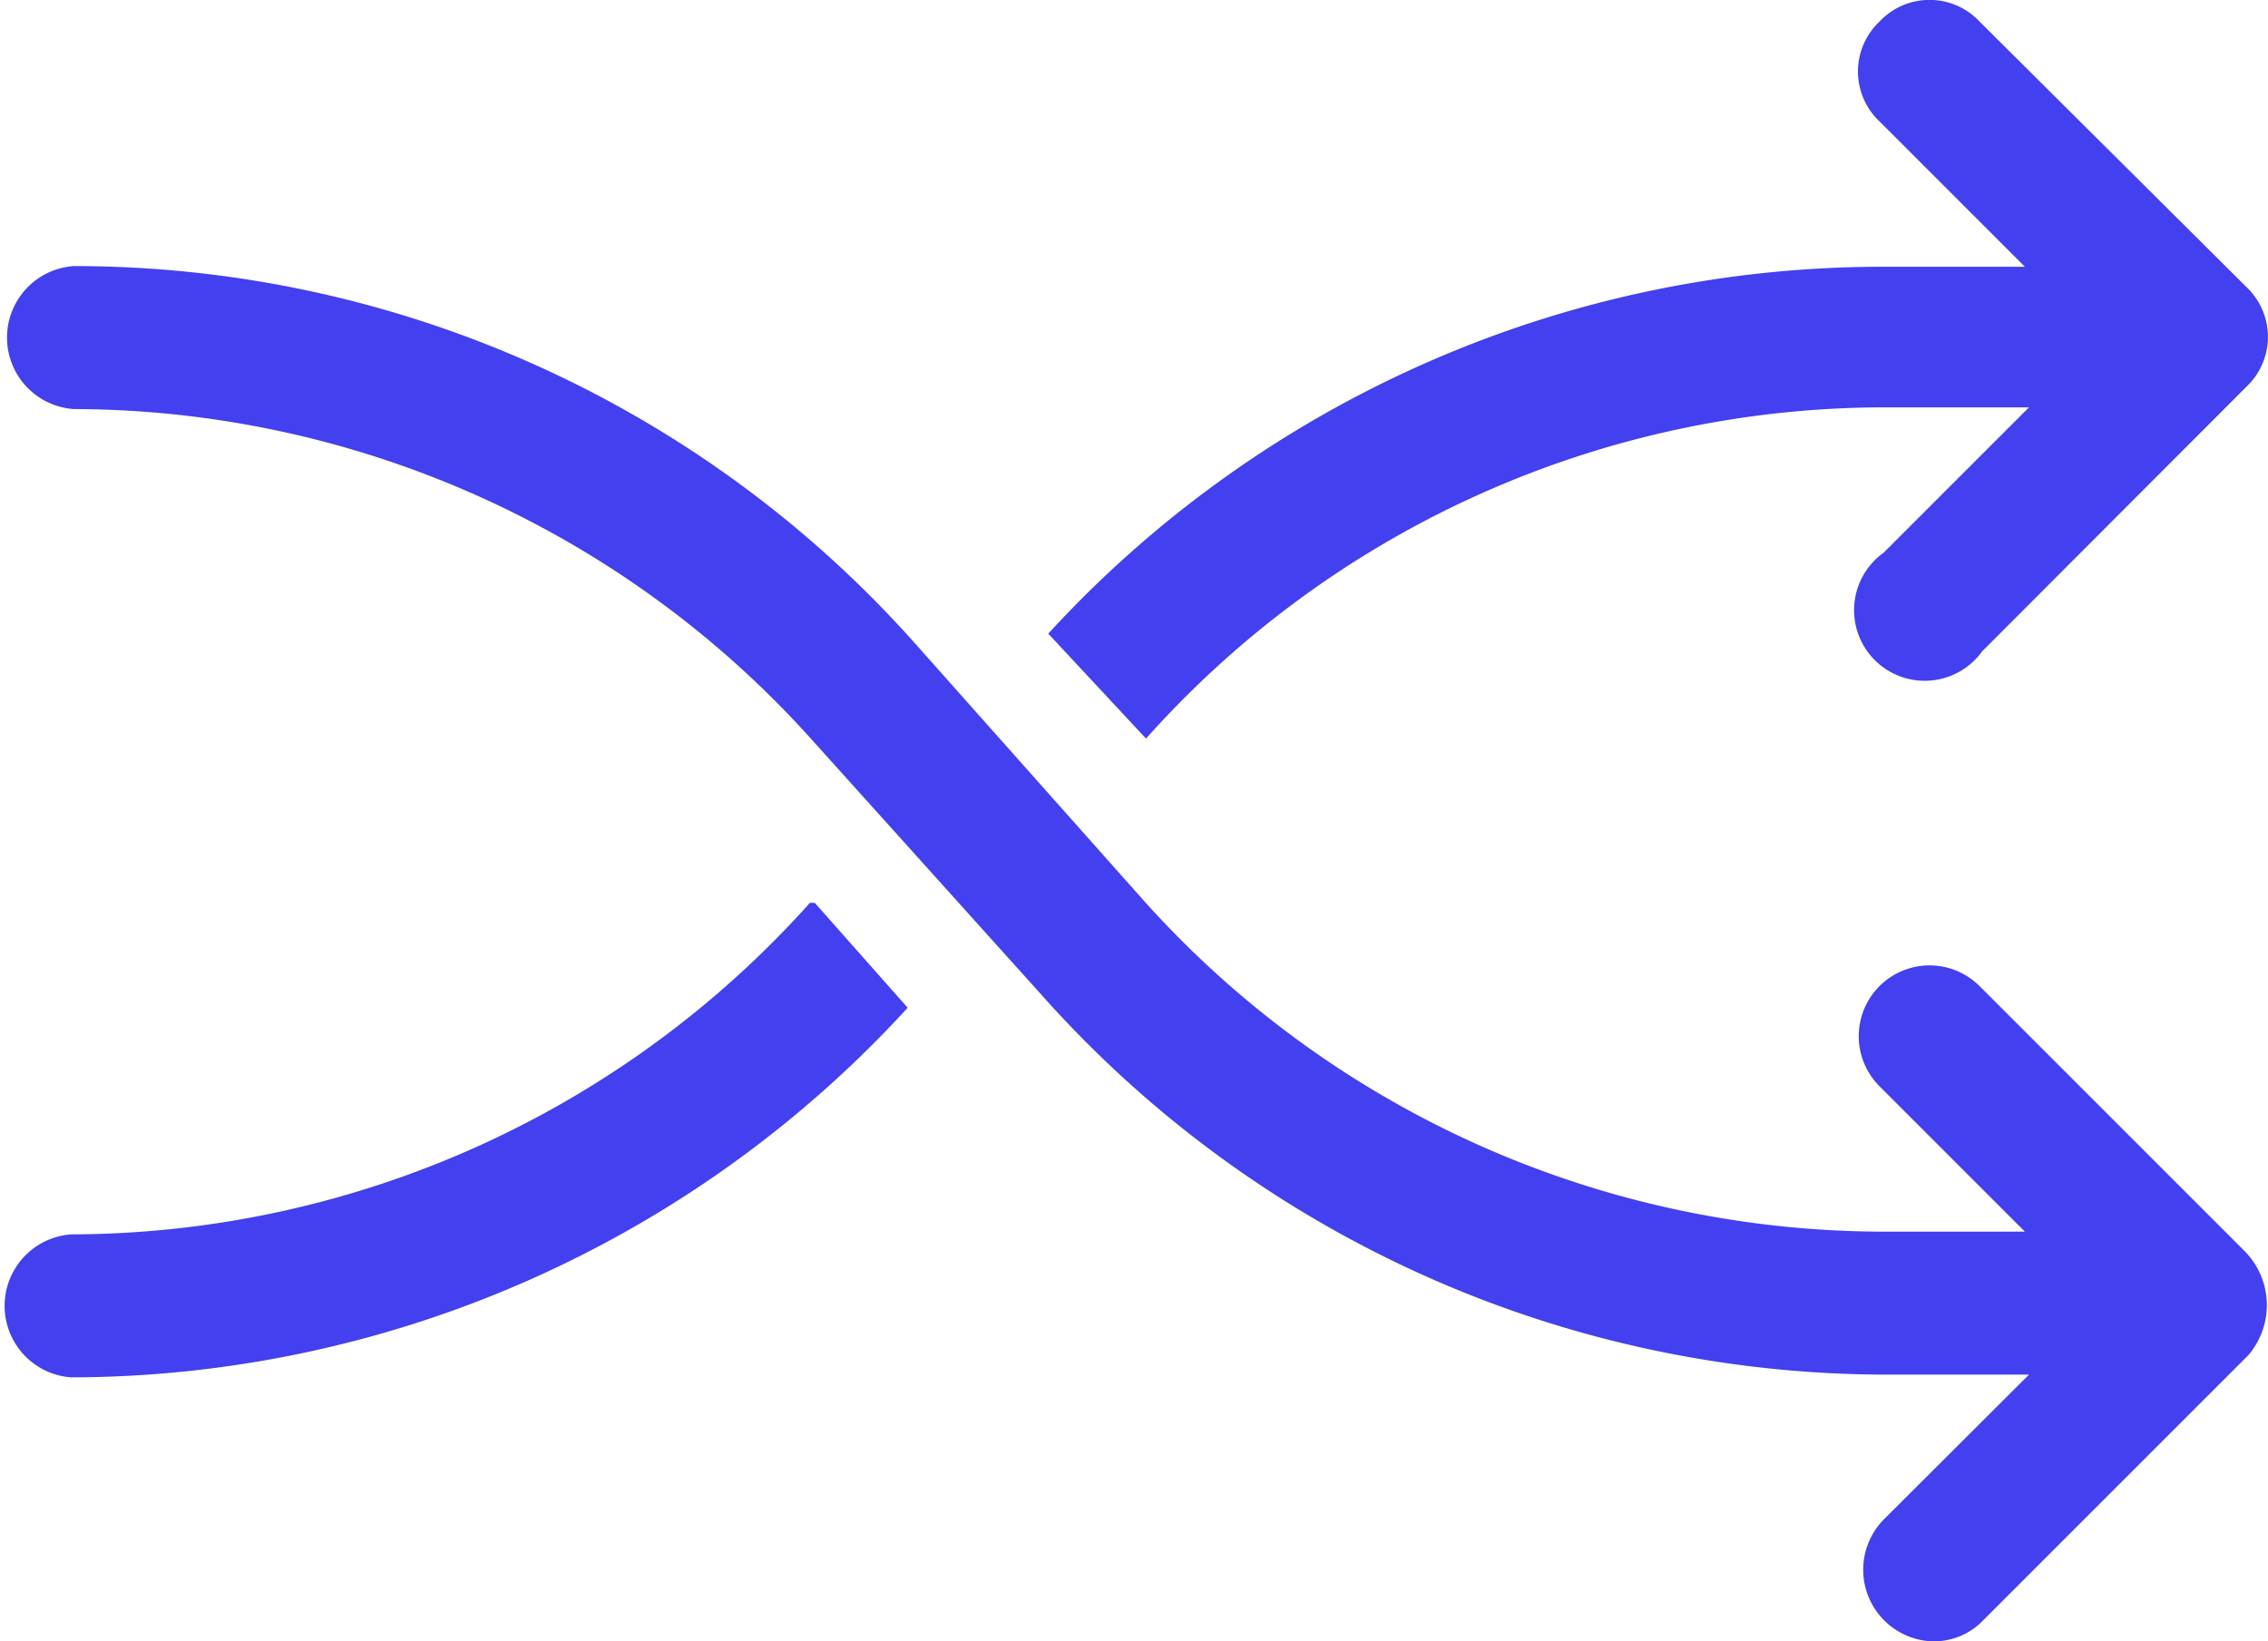
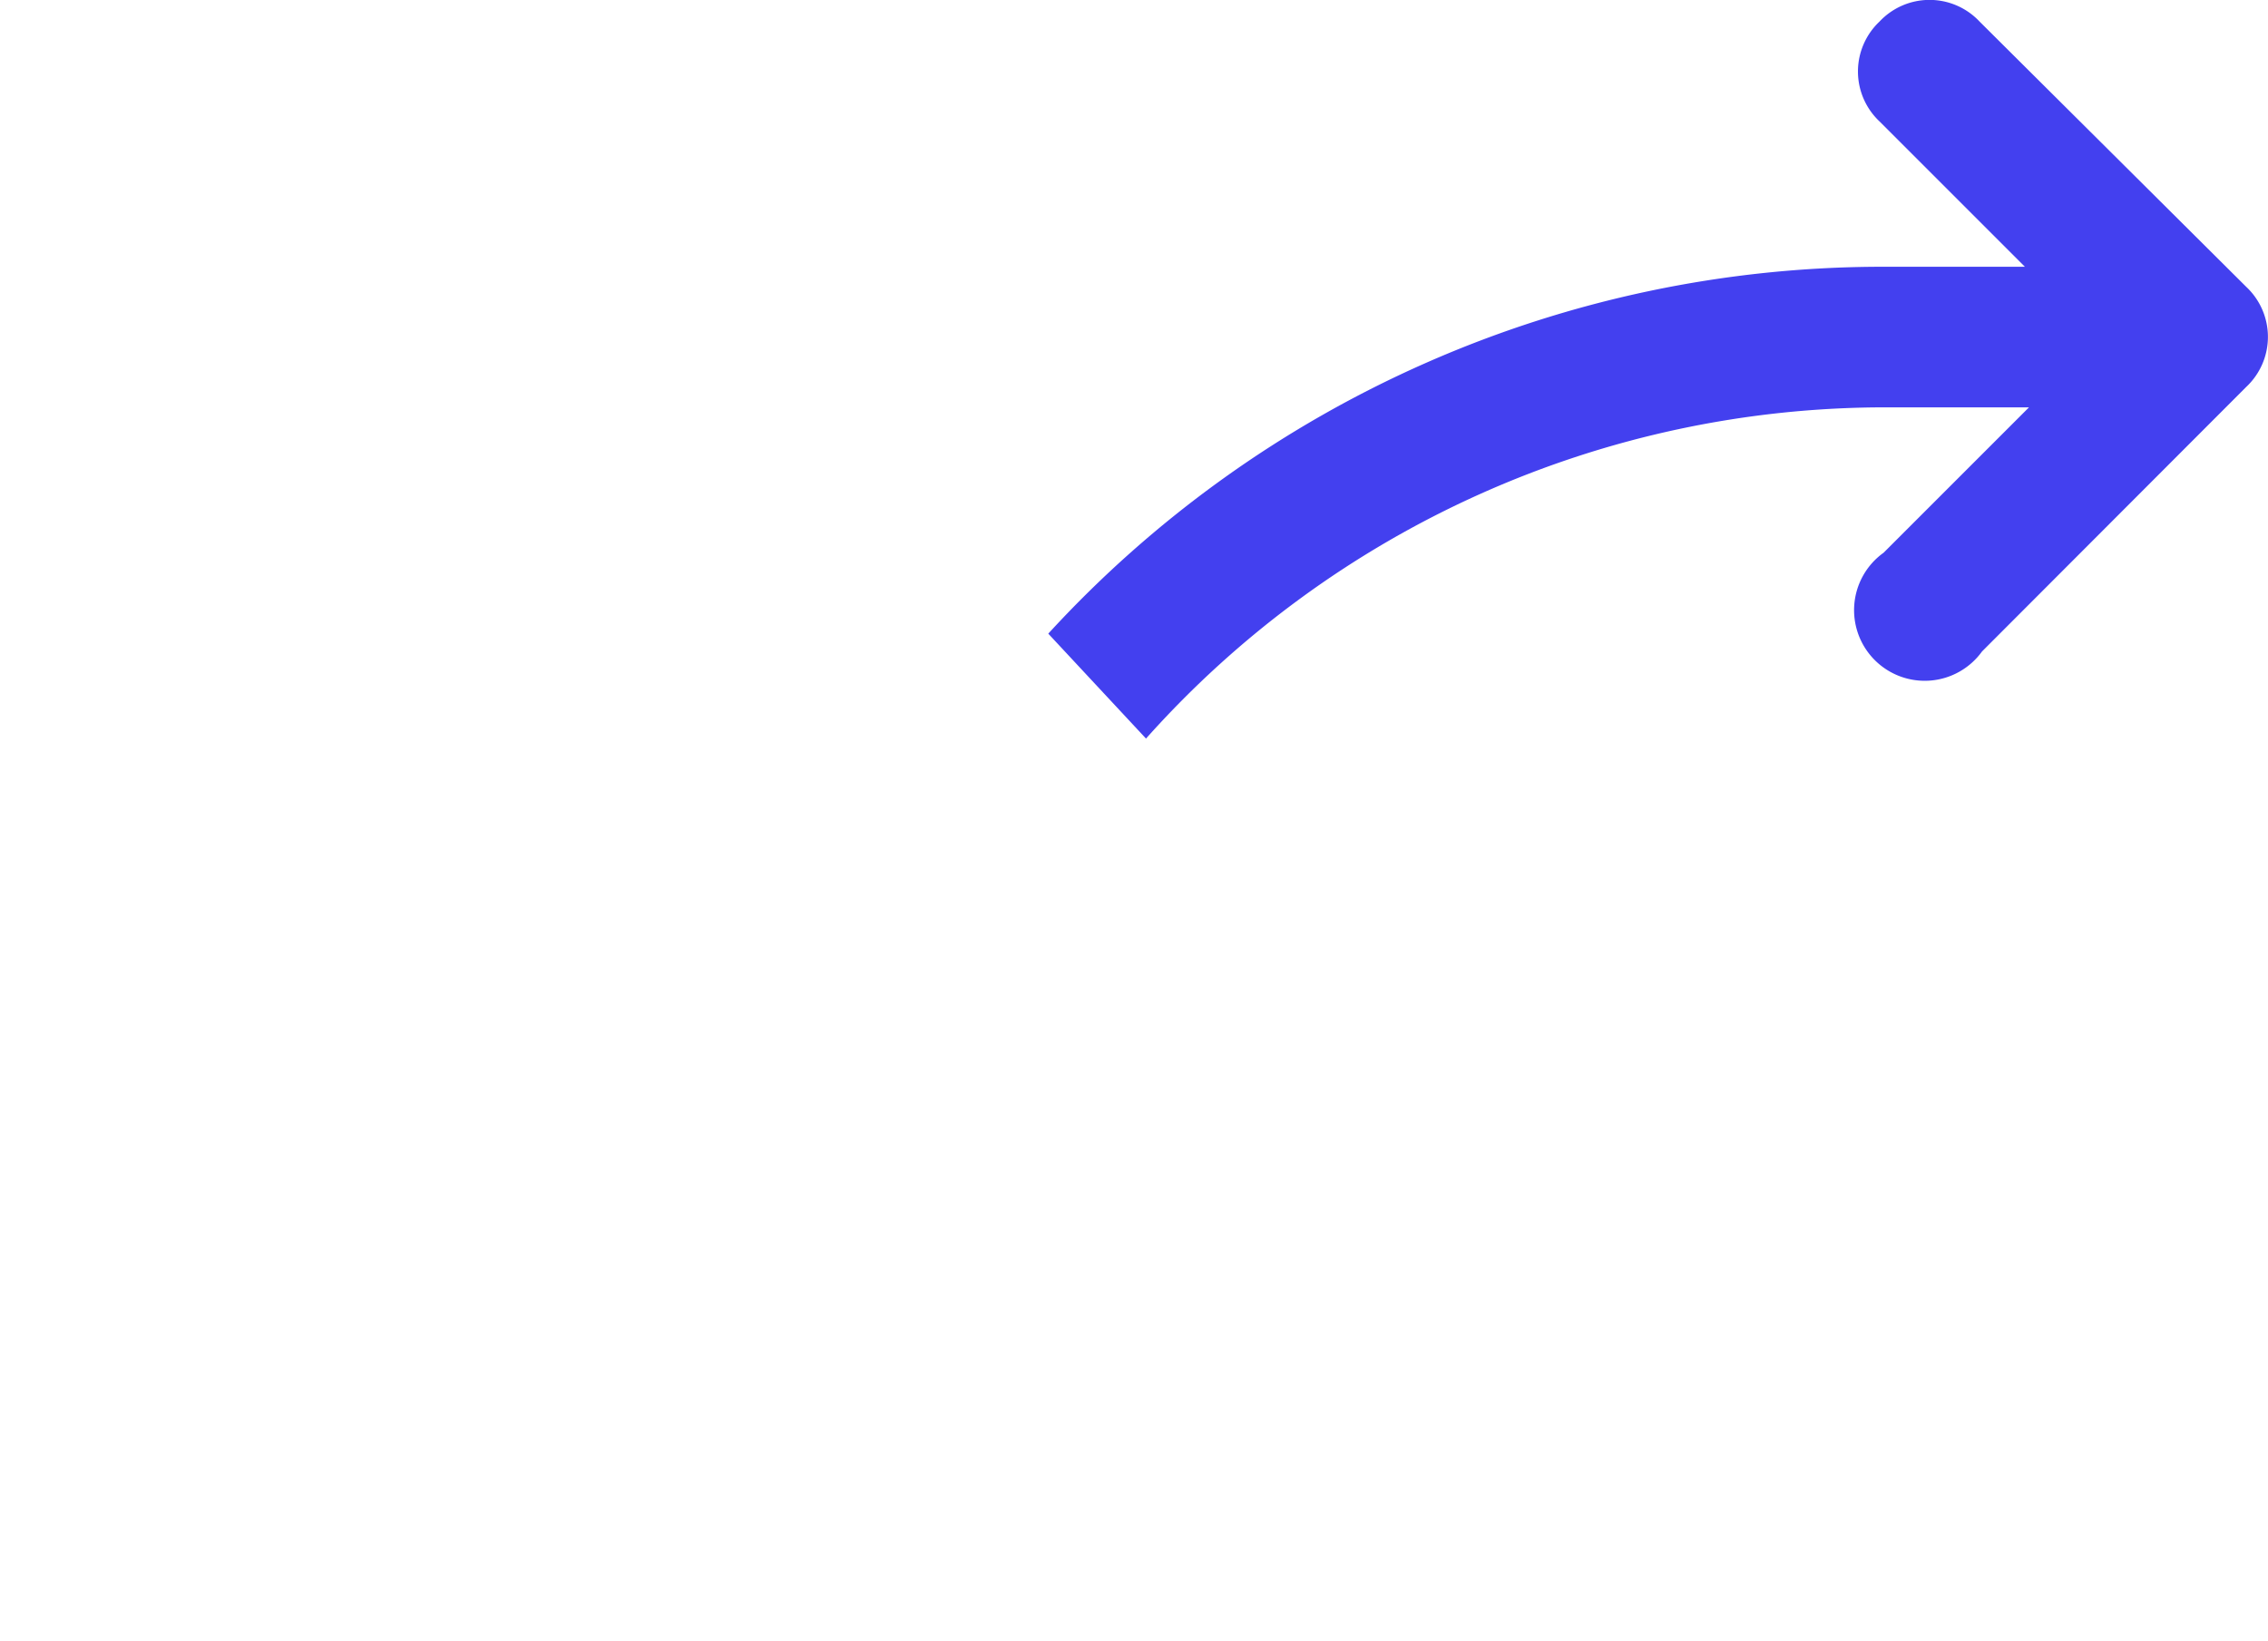
<svg xmlns="http://www.w3.org/2000/svg" viewBox="0 0 66.14 47.87">
  <title>Asset 23</title>
  <g id="Layer_2" data-name="Layer 2">
    <g id="Layer_1-2" data-name="Layer 1">
-       <path d="M23.62,26.33A29,29,0,0,1,2.08,36a2.09,2.09,0,0,0,0,4.17A33.14,33.14,0,0,0,26.47,29.39l-2.71-3.06Z" fill="#4340ef" />
      <path d="M33.42,21.54A28.89,28.89,0,0,1,55,11.88h4.17l-4.24,4.24A2.06,2.06,0,1,0,57.8,19l7.71-7.72a2,2,0,0,0,0-2.91L57.73.63a2,2,0,0,0-2.92,0,2,2,0,0,0,0,2.91l4.24,4.24H54.88a33,33,0,0,0-24.31,10.7l2.85,3.06Z" fill="#4340ef" />
-       <path d="M65.44,36.47l-7.71-7.71a2.06,2.06,0,1,0-2.92,2.92l4.24,4.24H54.88a29,29,0,0,1-21.53-9.66l-6.67-7.5a32.83,32.83,0,0,0-24.53-11,2.09,2.09,0,0,0,0,4.17,29,29,0,0,1,21.54,9.66L30.36,29A33,33,0,0,0,55,40.09h4.17l-4.24,4.23a2.09,2.09,0,0,0,1.46,3.55,2,2,0,0,0,1.46-.63l7.71-7.71A2.24,2.24,0,0,0,65.44,36.47Z" fill="#4340ef" />
    </g>
  </g>
</svg>